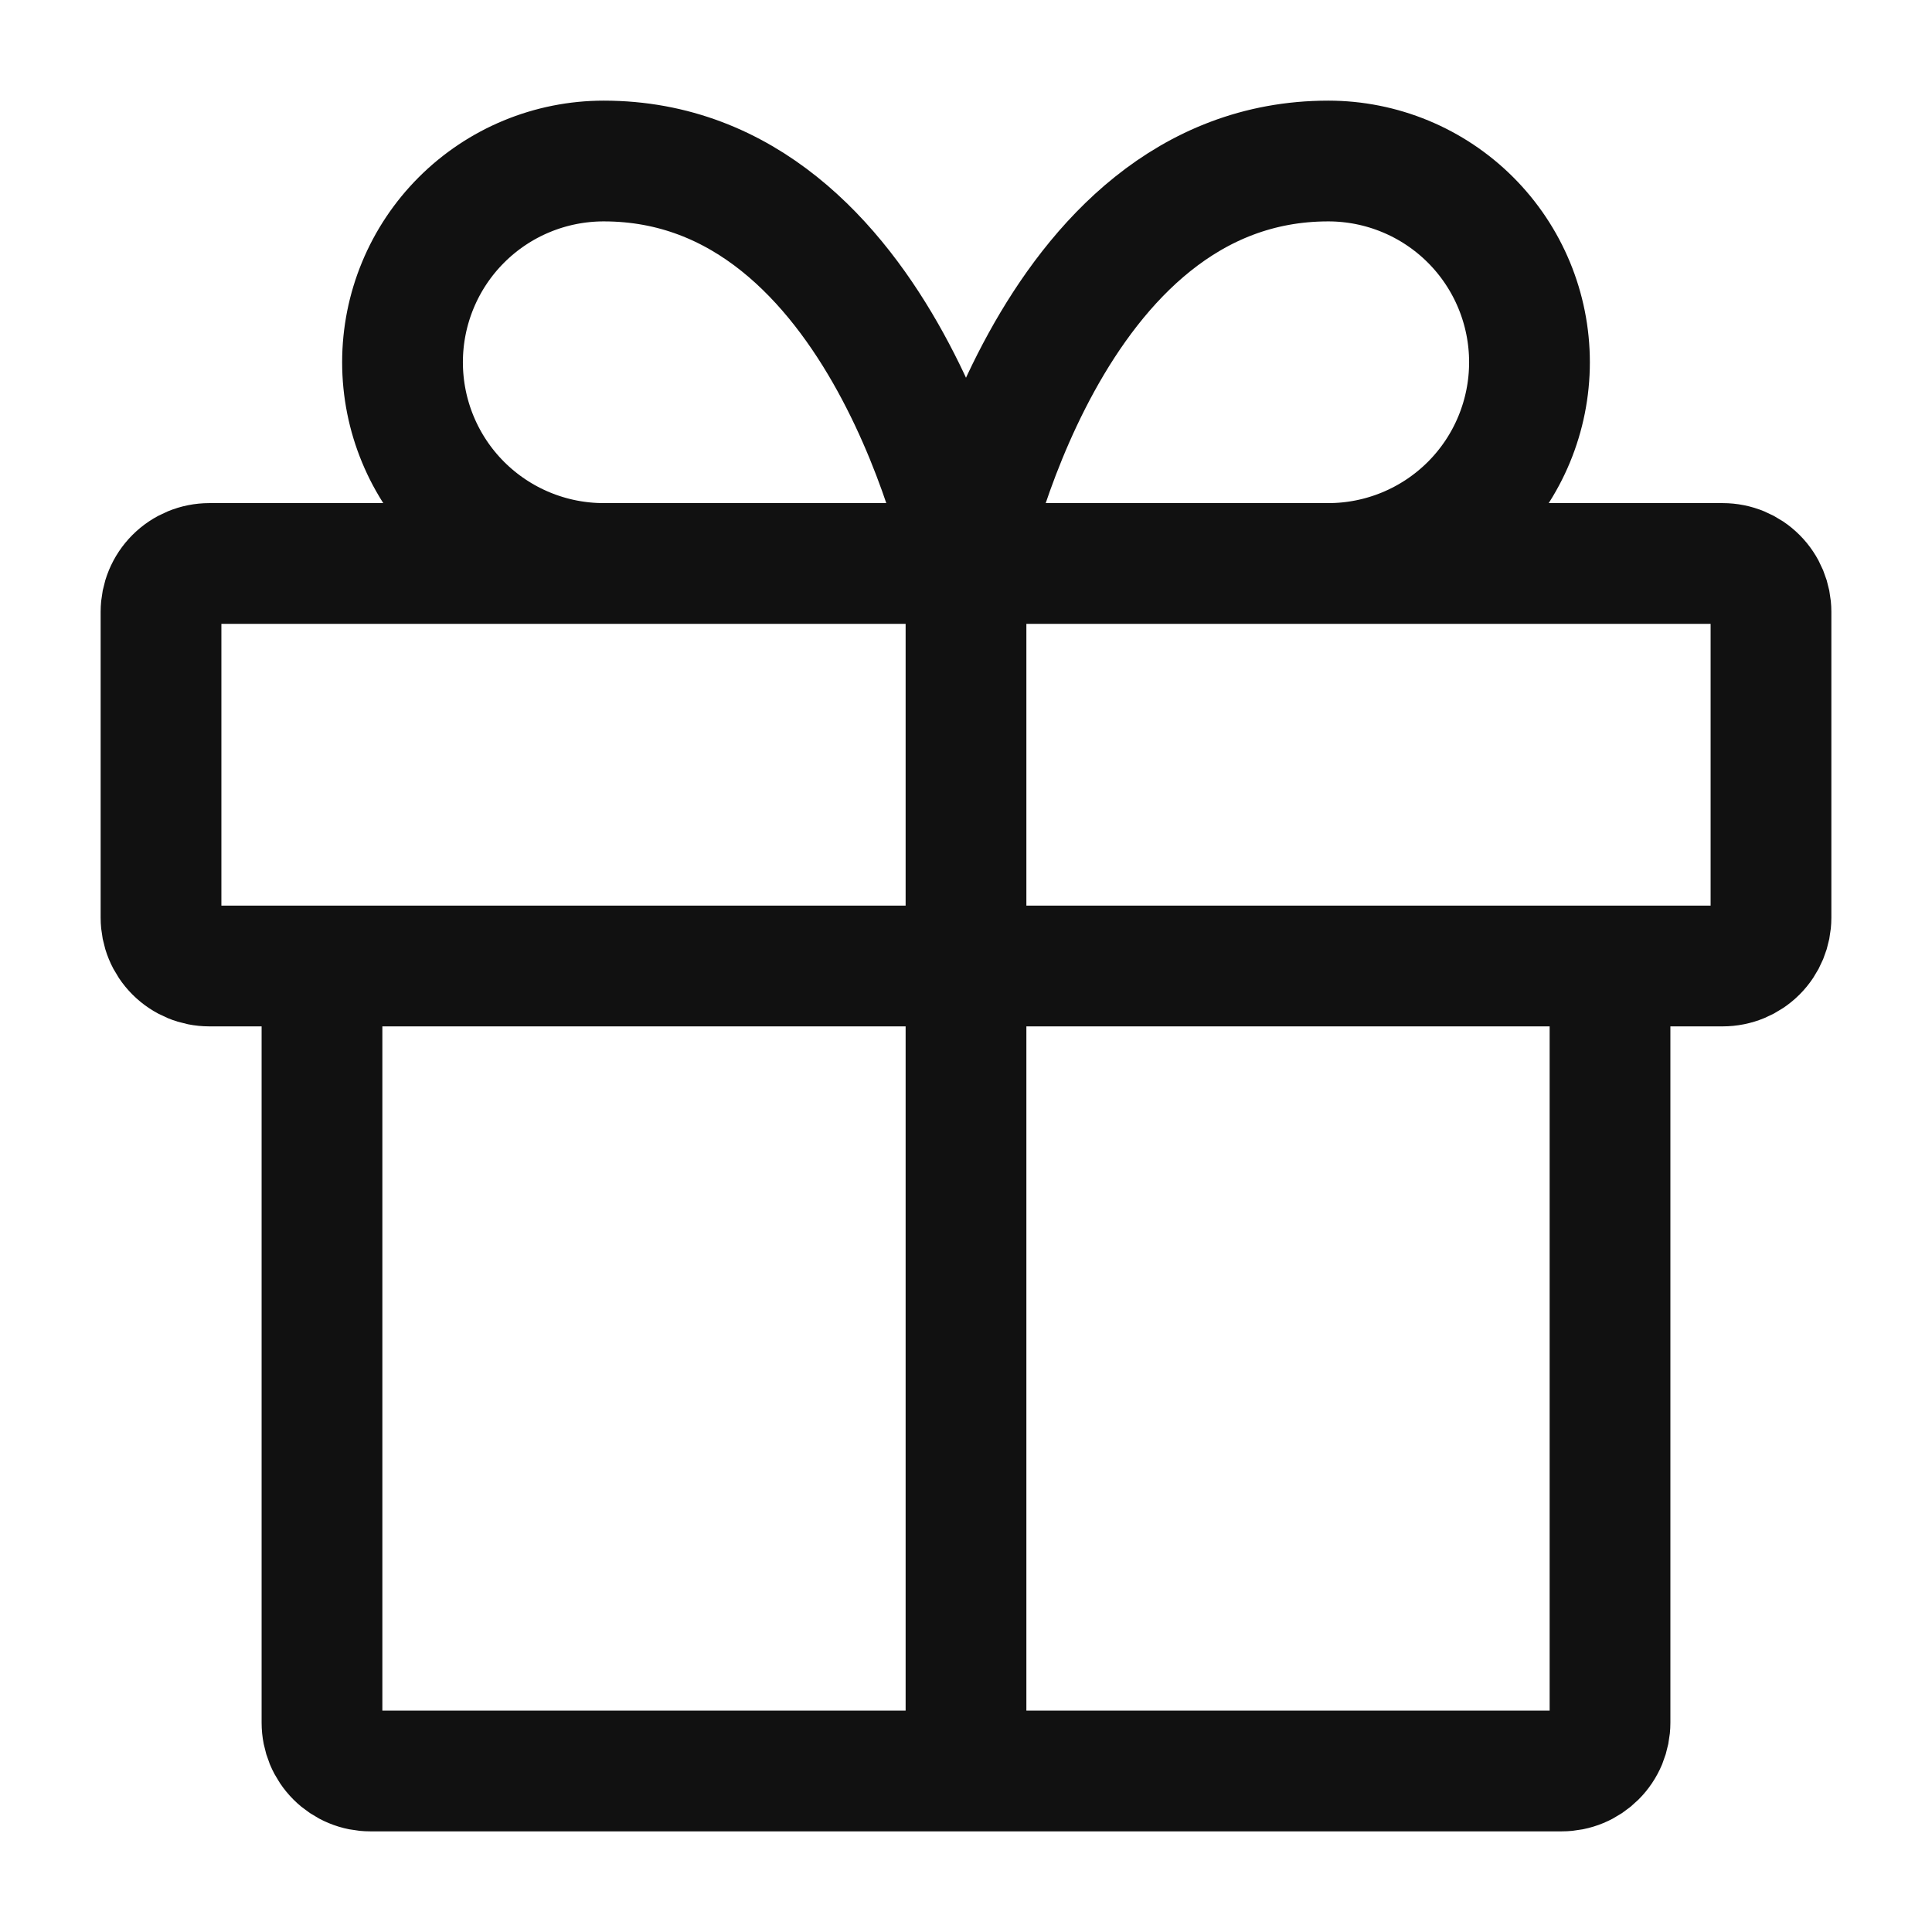
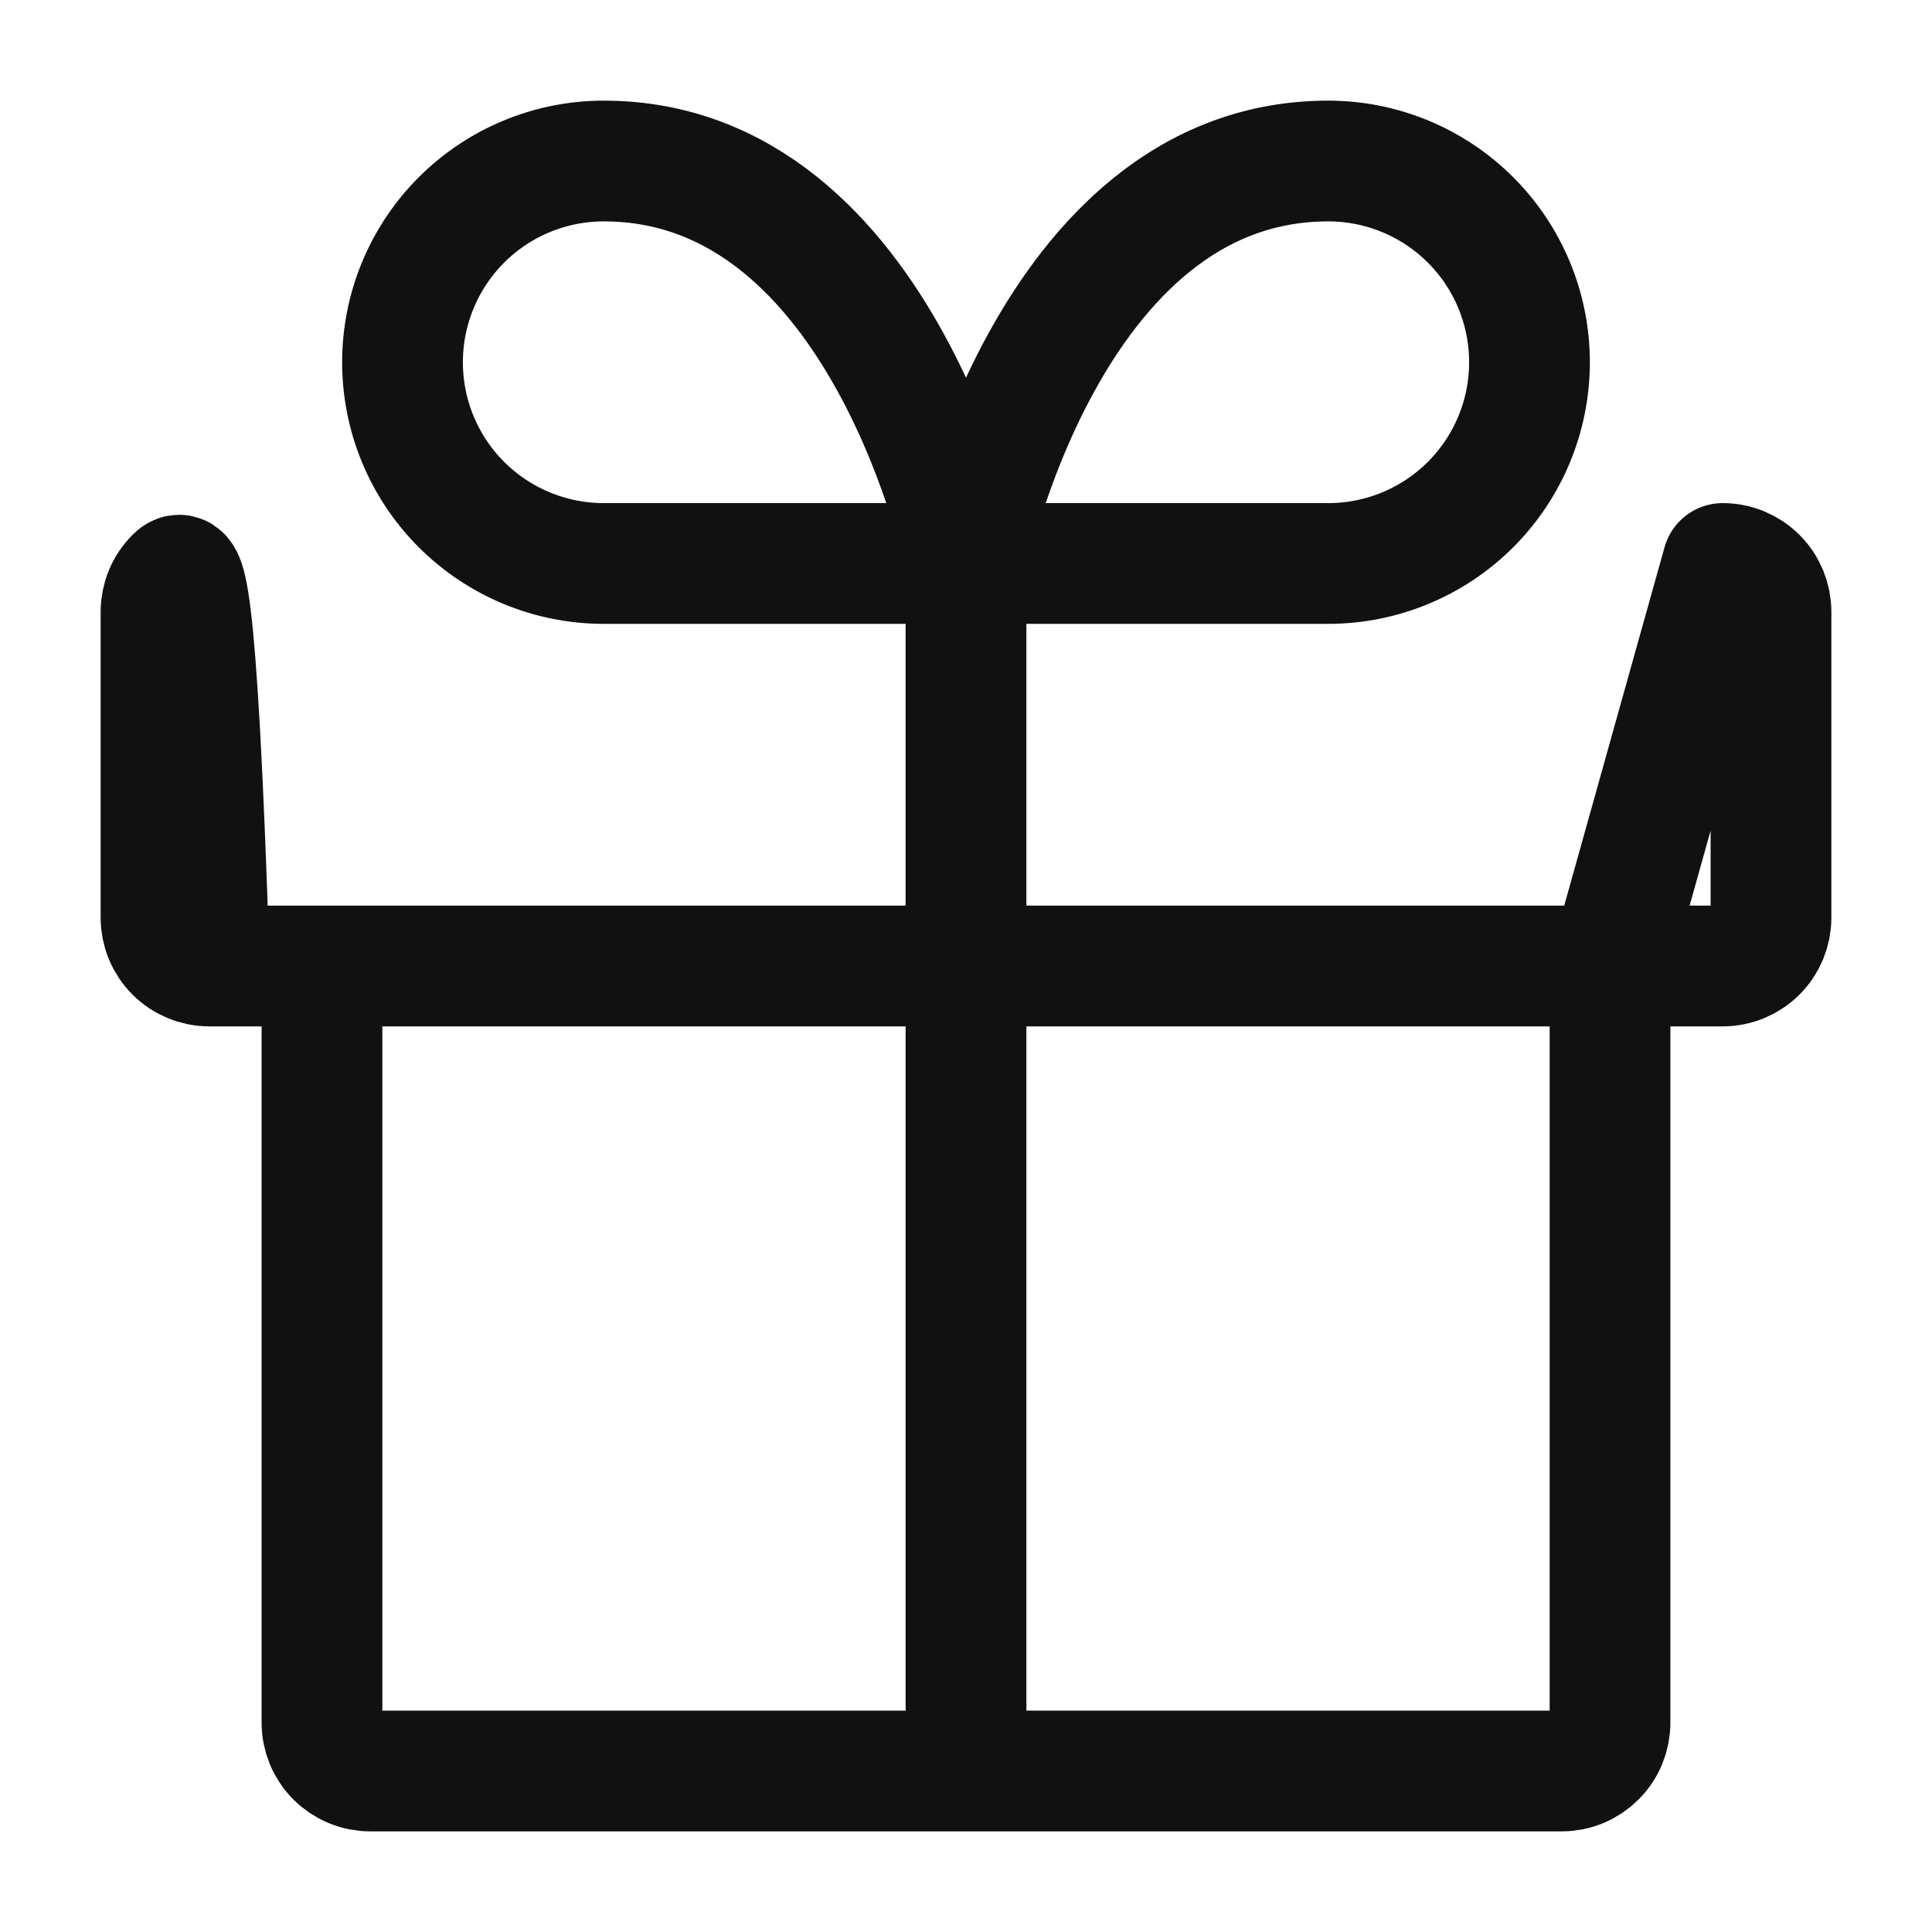
<svg xmlns="http://www.w3.org/2000/svg" width="50" height="50" viewBox="0 0 50 50" fill="none">
-   <path d="M41.667 25V44.583C41.667 44.747 41.634 44.91 41.572 45.062C41.509 45.213 41.417 45.351 41.3 45.467C41.184 45.583 41.047 45.675 40.895 45.738C40.743 45.801 40.581 45.833 40.417 45.833H9.583C9.419 45.833 9.257 45.801 9.105 45.738C8.953 45.675 8.815 45.583 8.699 45.467C8.583 45.351 8.491 45.213 8.428 45.062C8.366 44.91 8.333 44.747 8.333 44.583V25H41.667ZM44.583 14.583H5.417C5.085 14.583 4.767 14.715 4.533 14.949C4.298 15.184 4.167 15.502 4.167 15.833V23.75C4.167 24.081 4.298 24.399 4.533 24.634C4.767 24.868 5.085 25 5.417 25H44.583C44.915 25 45.233 24.868 45.467 24.634C45.702 24.399 45.833 24.081 45.833 23.75V15.833C45.833 15.502 45.702 15.184 45.467 14.949C45.233 14.715 44.915 14.583 44.583 14.583V14.583ZM25 45.833V14.583V45.833ZM25 14.583H15.625C14.244 14.583 12.919 14.034 11.942 13.058C10.965 12.081 10.417 10.756 10.417 9.375C10.417 7.994 10.965 6.669 11.942 5.692C12.919 4.715 14.244 4.167 15.625 4.167C22.917 4.167 25 14.583 25 14.583ZM25 14.583H34.375C35.756 14.583 37.081 14.034 38.058 13.058C39.035 12.081 39.583 10.756 39.583 9.375C39.583 7.994 39.035 6.669 38.058 5.692C37.081 4.715 35.756 4.167 34.375 4.167C27.083 4.167 25 14.583 25 14.583Z" stroke="#111111" stroke-width="3.125" stroke-linecap="round" stroke-linejoin="round" />
+   <path d="M41.667 25V44.583C41.667 44.747 41.634 44.91 41.572 45.062C41.509 45.213 41.417 45.351 41.3 45.467C41.184 45.583 41.047 45.675 40.895 45.738C40.743 45.801 40.581 45.833 40.417 45.833H9.583C9.419 45.833 9.257 45.801 9.105 45.738C8.953 45.675 8.815 45.583 8.699 45.467C8.583 45.351 8.491 45.213 8.428 45.062C8.366 44.91 8.333 44.747 8.333 44.583V25H41.667ZH5.417C5.085 14.583 4.767 14.715 4.533 14.949C4.298 15.184 4.167 15.502 4.167 15.833V23.75C4.167 24.081 4.298 24.399 4.533 24.634C4.767 24.868 5.085 25 5.417 25H44.583C44.915 25 45.233 24.868 45.467 24.634C45.702 24.399 45.833 24.081 45.833 23.75V15.833C45.833 15.502 45.702 15.184 45.467 14.949C45.233 14.715 44.915 14.583 44.583 14.583V14.583ZM25 45.833V14.583V45.833ZM25 14.583H15.625C14.244 14.583 12.919 14.034 11.942 13.058C10.965 12.081 10.417 10.756 10.417 9.375C10.417 7.994 10.965 6.669 11.942 5.692C12.919 4.715 14.244 4.167 15.625 4.167C22.917 4.167 25 14.583 25 14.583ZM25 14.583H34.375C35.756 14.583 37.081 14.034 38.058 13.058C39.035 12.081 39.583 10.756 39.583 9.375C39.583 7.994 39.035 6.669 38.058 5.692C37.081 4.715 35.756 4.167 34.375 4.167C27.083 4.167 25 14.583 25 14.583Z" stroke="#111111" stroke-width="3.125" stroke-linecap="round" stroke-linejoin="round" />
</svg>